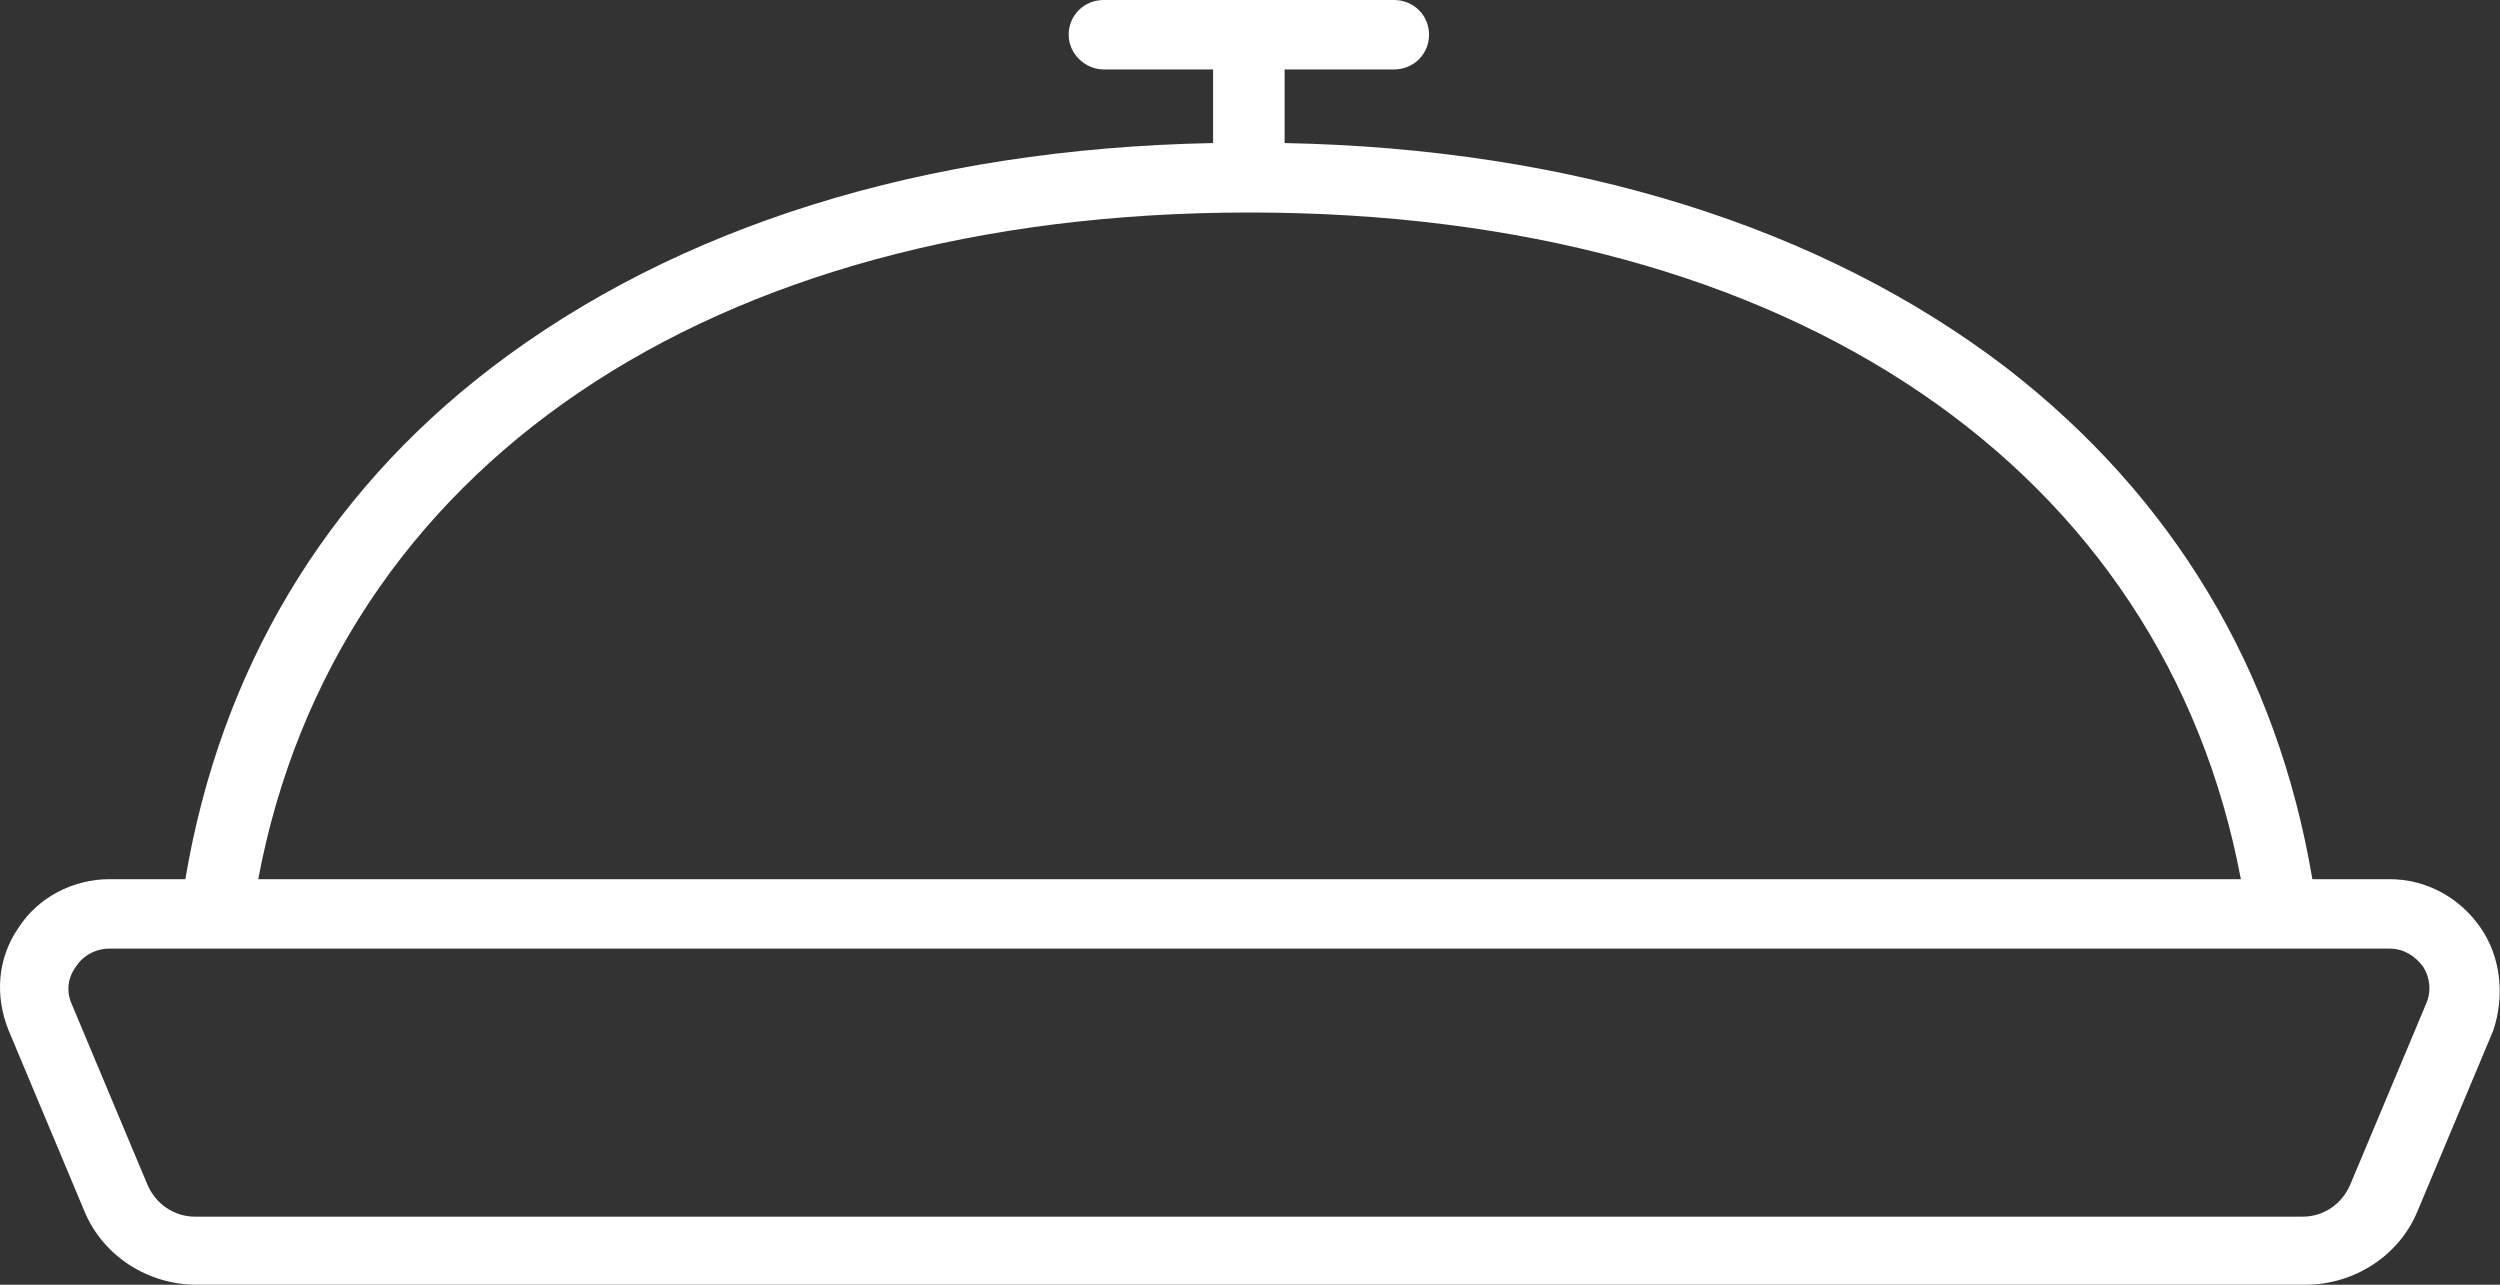
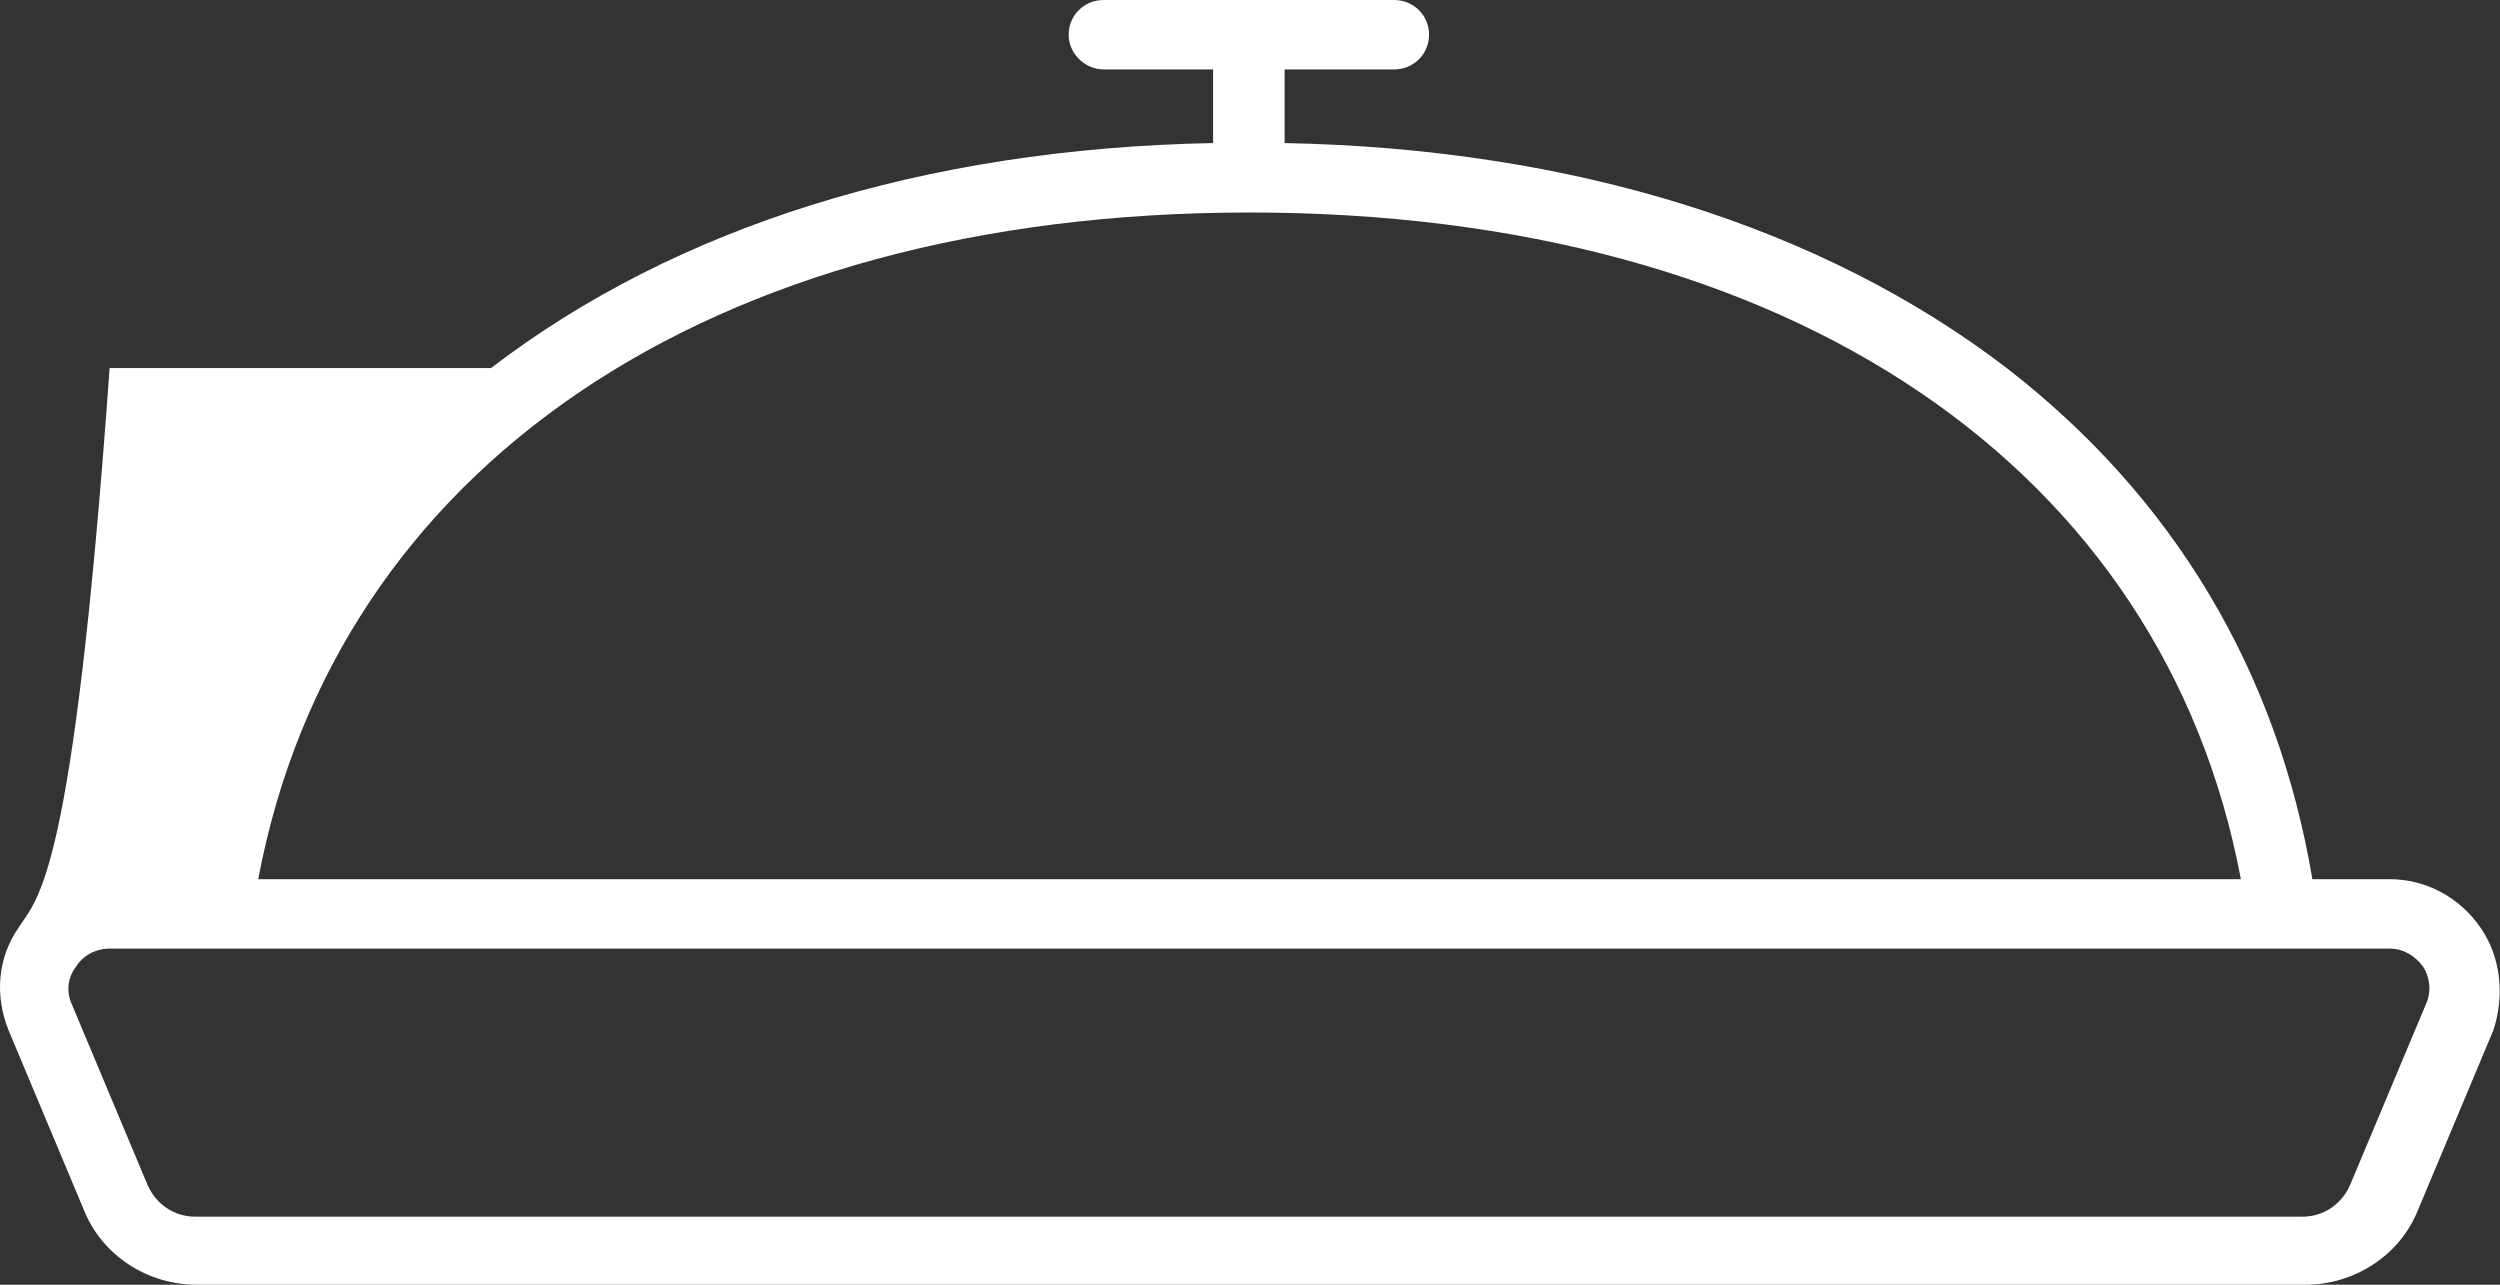
<svg xmlns="http://www.w3.org/2000/svg" width="72" height="37" viewBox="0 0 72 37" fill="none">
  <rect x="0" y="0" width="72" height="37" fill="#333333" stroke="none" />
-   <path d="M71.442 26.72C70.836 25.84 69.867 25.32 68.817 25.32H66.596C65.587 19.32 62.598 14.32 57.793 10.6C52.463 6.52 45.275 4.28 36.997 4.12V2H40.146C40.712 2 41.156 1.56 41.156 1C41.156 0.44 40.712 0 40.146 0H31.787C31.222 0 30.778 0.44 30.778 1C30.778 1.56 31.262 2 31.787 2H34.937V4.12C26.619 4.28 19.471 6.52 14.141 10.6C9.335 14.28 6.347 19.32 5.338 25.32H3.157C2.107 25.32 1.098 25.84 0.532 26.72C-0.074 27.6 -0.154 28.68 0.25 29.68L2.43 34.88C2.955 36.16 4.247 37 5.661 37H66.394C67.808 37 69.1 36.16 69.625 34.88L71.805 29.68C72.128 28.72 72.048 27.6 71.442 26.72ZM35.987 6.12C51.615 6.12 62.316 13.52 64.537 25.32H7.437C9.658 13.52 20.36 6.12 35.987 6.12ZM69.867 28.92L67.686 34.12C67.444 34.68 66.919 35.04 66.314 35.04H5.62C5.015 35.04 4.49 34.68 4.247 34.12L2.067 28.92C1.905 28.56 1.946 28.16 2.188 27.84C2.39 27.52 2.753 27.32 3.157 27.32H68.817C69.221 27.32 69.544 27.52 69.786 27.84C69.988 28.16 70.029 28.56 69.867 28.92Z" fill="white" />
+   <path d="M71.442 26.72C70.836 25.84 69.867 25.32 68.817 25.32H66.596C65.587 19.32 62.598 14.32 57.793 10.6C52.463 6.52 45.275 4.28 36.997 4.12V2H40.146C40.712 2 41.156 1.56 41.156 1C41.156 0.44 40.712 0 40.146 0H31.787C31.222 0 30.778 0.44 30.778 1C30.778 1.56 31.262 2 31.787 2H34.937V4.12C26.619 4.28 19.471 6.52 14.141 10.6H3.157C2.107 25.32 1.098 25.84 0.532 26.72C-0.074 27.6 -0.154 28.68 0.25 29.68L2.43 34.88C2.955 36.16 4.247 37 5.661 37H66.394C67.808 37 69.1 36.16 69.625 34.88L71.805 29.68C72.128 28.72 72.048 27.6 71.442 26.72ZM35.987 6.12C51.615 6.12 62.316 13.52 64.537 25.32H7.437C9.658 13.52 20.36 6.12 35.987 6.12ZM69.867 28.92L67.686 34.12C67.444 34.68 66.919 35.04 66.314 35.04H5.62C5.015 35.04 4.49 34.68 4.247 34.12L2.067 28.92C1.905 28.56 1.946 28.16 2.188 27.84C2.39 27.52 2.753 27.32 3.157 27.32H68.817C69.221 27.32 69.544 27.52 69.786 27.84C69.988 28.16 70.029 28.56 69.867 28.92Z" fill="white" />
</svg>